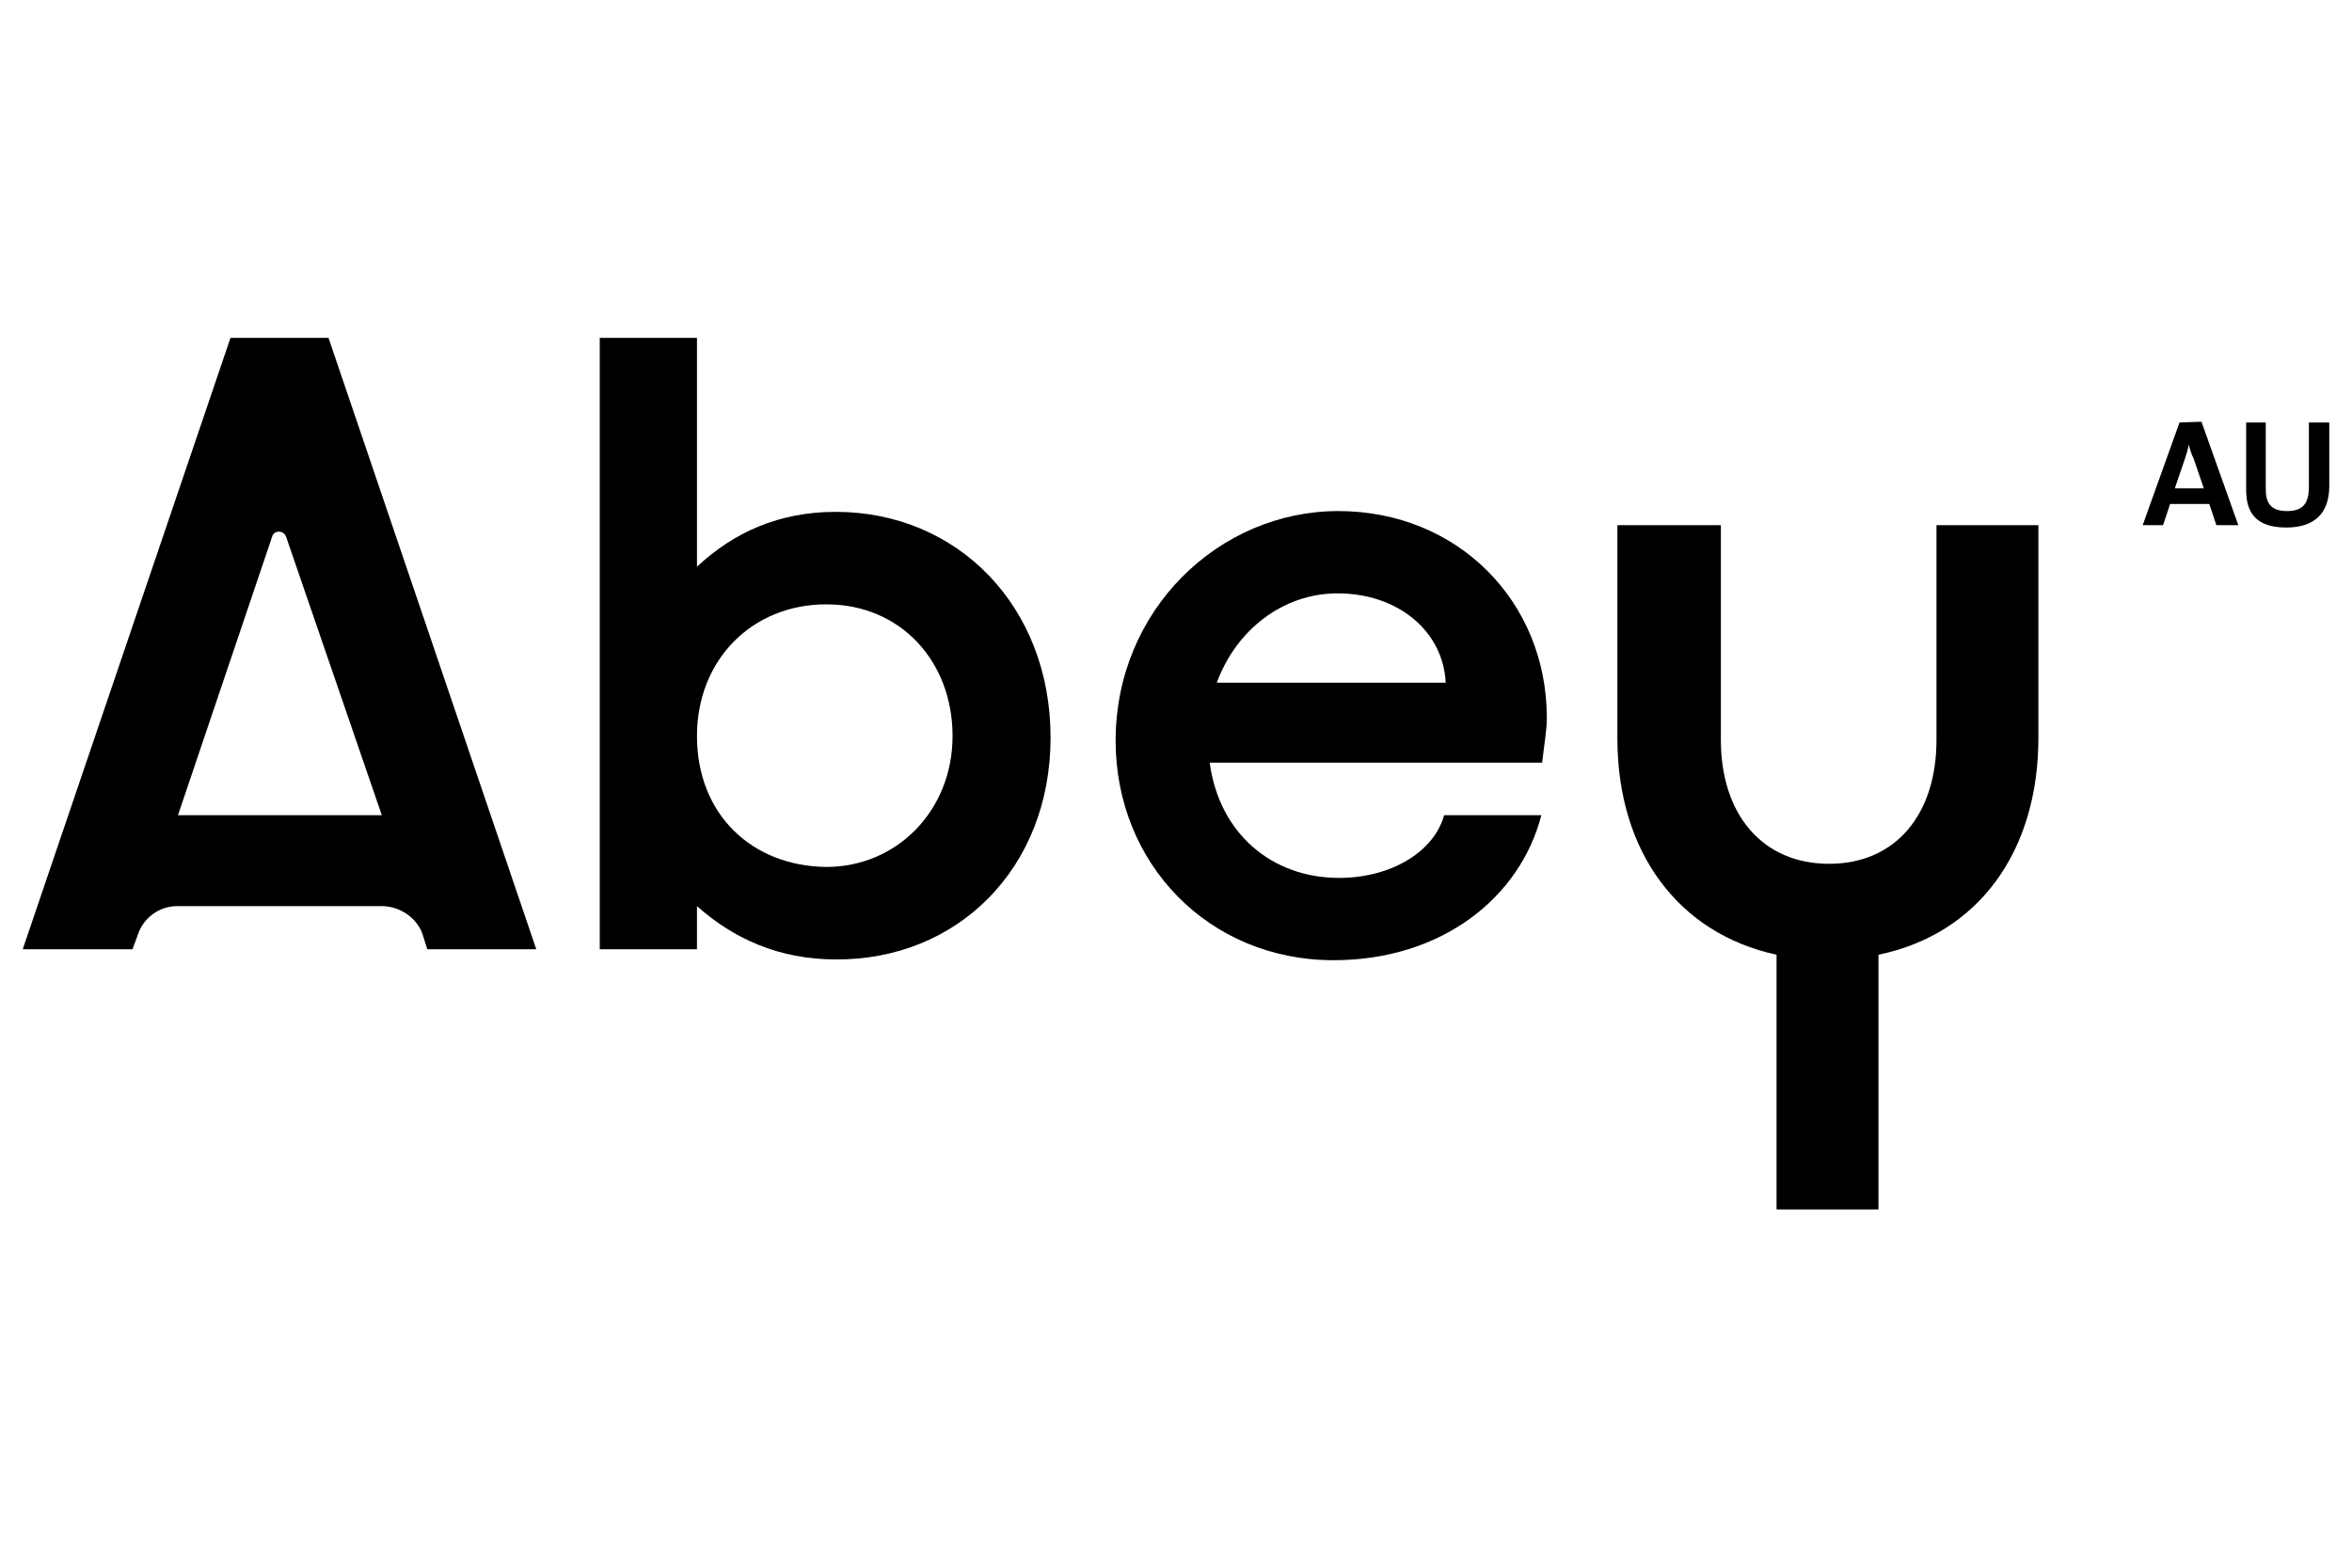
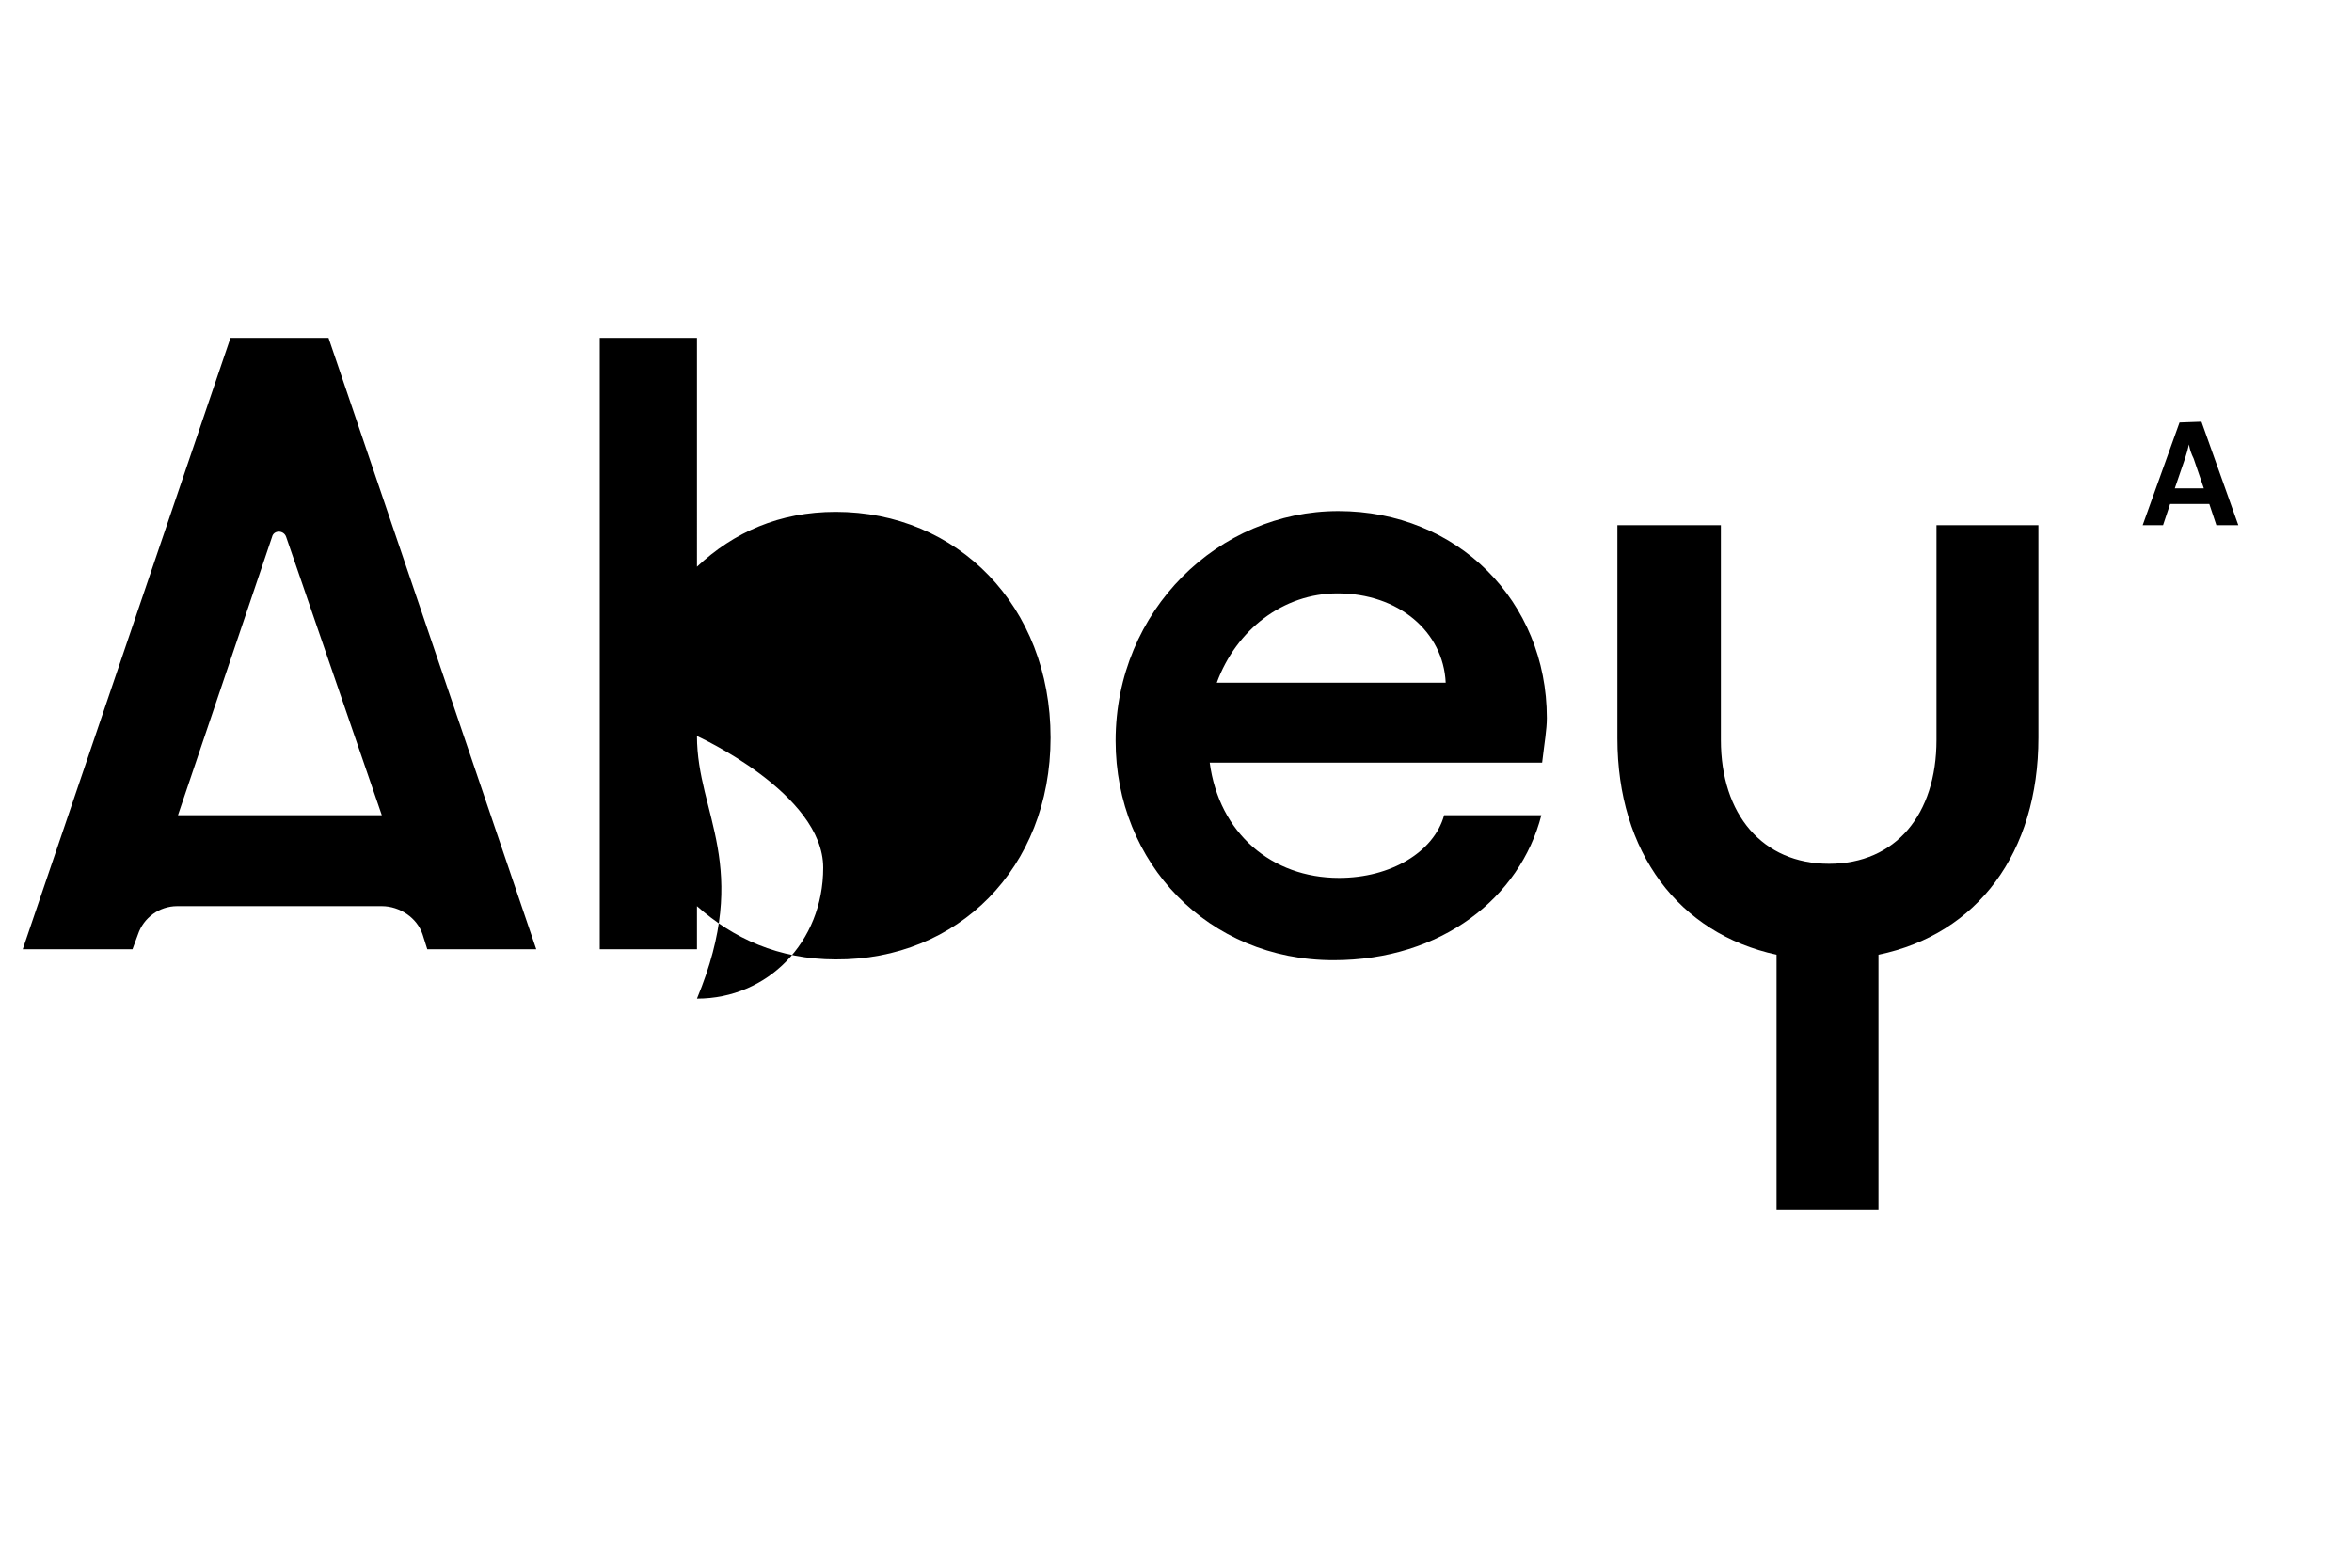
<svg xmlns="http://www.w3.org/2000/svg" version="1.1" id="Layer_1" x="0px" y="0px" viewBox="0 0 300 200" style="enable-background:new 0 0 300 200;" xml:space="preserve">
  <g id="Guides">
    <g>
      <path d="M278,53.9L273.3,67h2.6l0.9-2.7h5l0.9,2.7h2.8l-4.7-13.2L278,53.9L278,53.9z M277.4,62.3l1.3-3.8c0.2-0.6,0.4-1.3,0.5-1.8    l0,0c0.1,0.6,0.3,1.2,0.6,1.8l1.3,3.8H277.4z" />
-       <path d="M294.5,53.9v8.2c0,2.2-0.8,3.1-2.8,3.1c-2.2,0-2.7-1.2-2.7-2.8v-8.5h-2.5v8.6c0,2.5,0.9,4.8,5.1,4.8    c3.5,0,5.5-1.7,5.5-5.3v-8.1L294.5,53.9L294.5,53.9z" />
      <path d="M41.9,43.1H29.4l-26.5,78h14l0.7-1.9c0.7-2.1,2.7-3.6,5-3.6h26.1c2.3,0,4.5,1.5,5.2,3.6l0.6,1.9h13.9L41.9,43.1L41.9,43.1    z M22.7,104l12-35.5c0.2-0.9,1.5-0.9,1.8,0L48.7,104C48.7,104,22.7,104,22.7,104z" />
      <path d="M197.3,91.6c0-14.9-11.4-26.4-26.6-26.4s-28.4,12.6-28.4,29.3c0,15.6,11.8,28,27.8,28c13.8,0,23.8-8,26.5-18.5h-12.4    c-1.3,4.7-6.8,8-13.4,8c-8.6,0-15.3-5.7-16.5-14.7h42.4C197,94.7,197.3,93.1,197.3,91.6L197.3,91.6z M155.2,87.1    c2.5-6.8,8.5-11.4,15.4-11.4c7.8,0,13.5,4.9,13.8,11.4C184.5,87.1,155.2,87.1,155.2,87.1z" />
      <path d="M247,94.4c0,9.5-5.2,15.8-13.7,15.8s-13.8-6.3-13.8-15.8V67h-13.2v27.2c0,14.5,7.8,24.9,20.3,27.6v32.5h13v-32.5    c12.6-2.6,20.4-13,20.4-27.7V67h-13L247,94.4L247,94.4z" />
-       <path d="M134,94.1c0-16.8-11.9-28.8-27.4-28.8c-7.2,0-13,2.6-17.7,7V43.1H76.5v78h12.4v-5.5c4.6,4.1,10.4,6.8,17.7,6.8    C122.1,122.5,134,110.8,134,94.1z M88.9,93.9c0-9.7,7-16.8,16.5-16.8s16.1,7.3,16.1,16.8s-7.1,16.7-16.1,16.7    C95.9,110.5,88.9,103.9,88.9,93.9z" />
+       <path d="M134,94.1c0-16.8-11.9-28.8-27.4-28.8c-7.2,0-13,2.6-17.7,7V43.1H76.5v78h12.4v-5.5c4.6,4.1,10.4,6.8,17.7,6.8    C122.1,122.5,134,110.8,134,94.1z M88.9,93.9s16.1,7.3,16.1,16.8s-7.1,16.7-16.1,16.7    C95.9,110.5,88.9,103.9,88.9,93.9z" />
    </g>
  </g>
</svg>